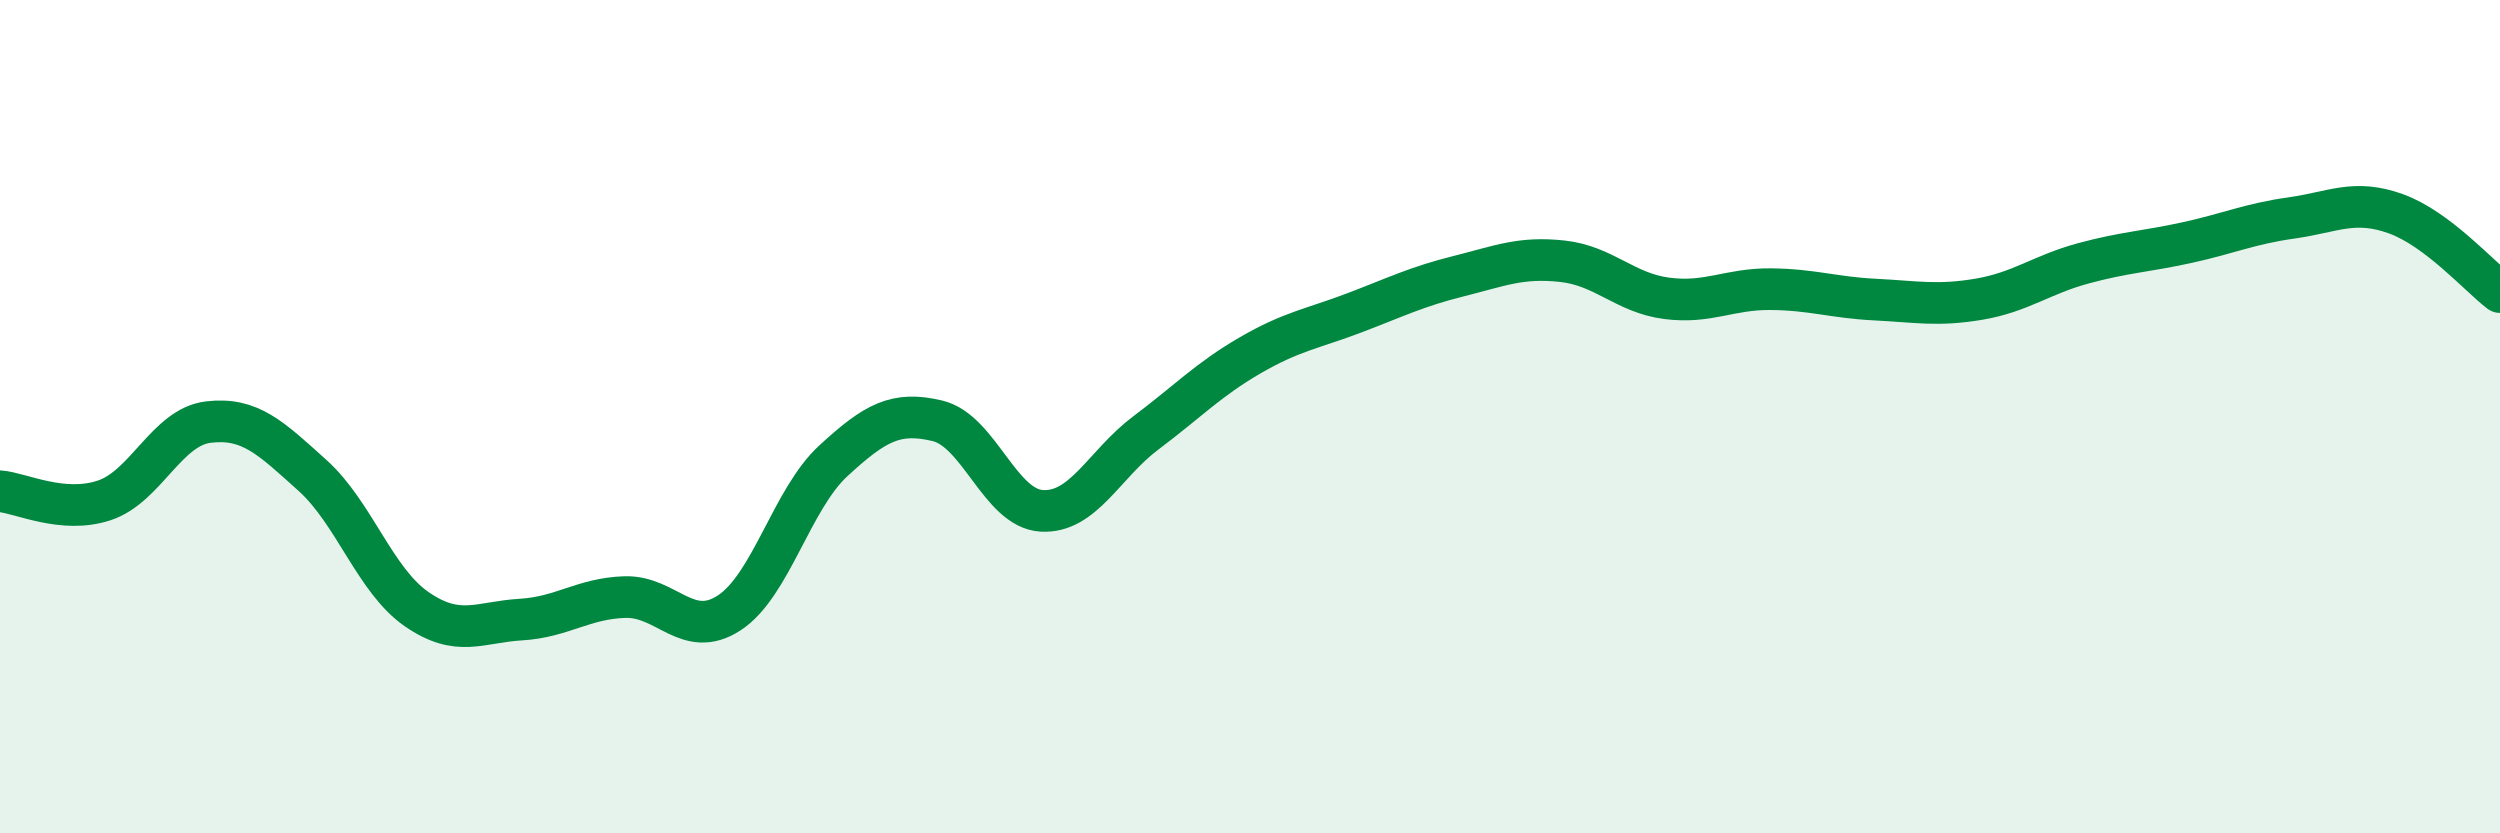
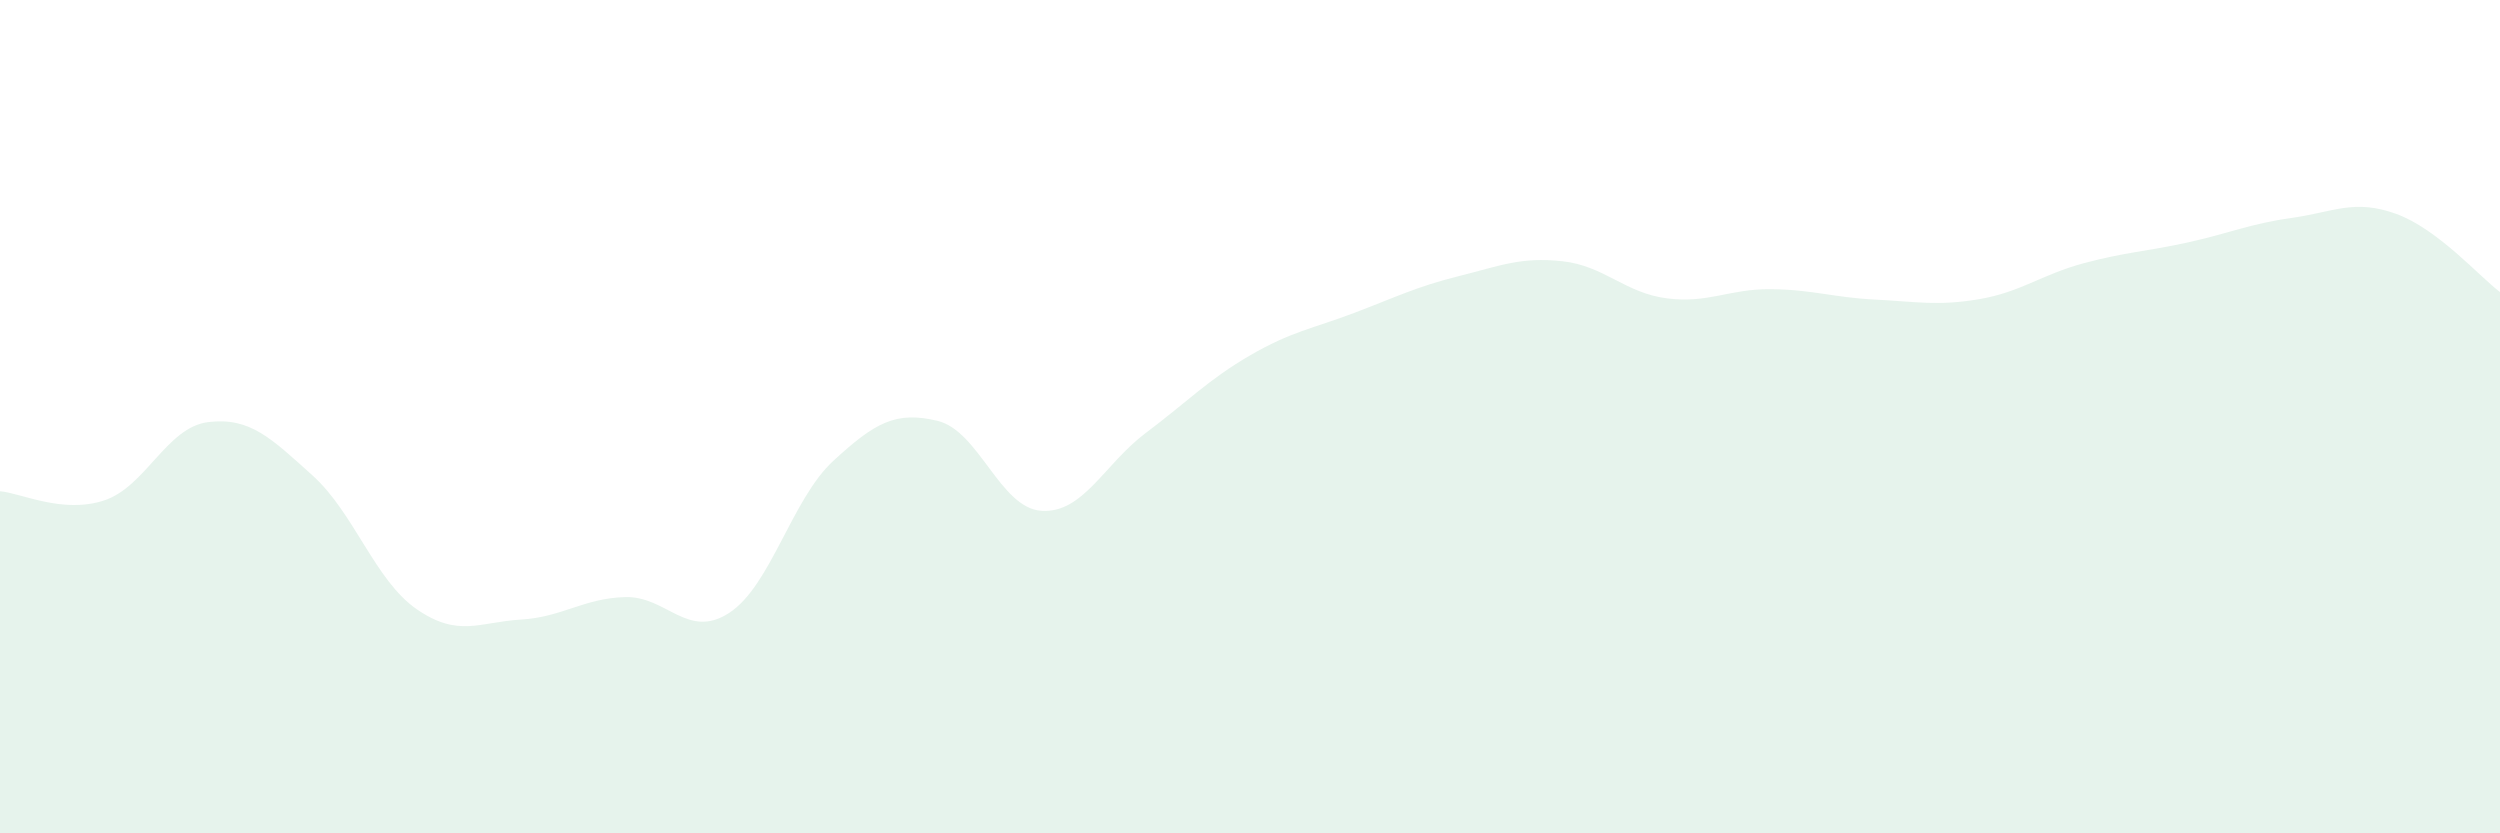
<svg xmlns="http://www.w3.org/2000/svg" width="60" height="20" viewBox="0 0 60 20">
  <path d="M 0,11.79 C 0.5,11.83 1.5,12.34 2.5,12.01 C 3.5,11.68 4,10.25 5,10.13 C 6,10.01 6.5,10.51 7.5,11.41 C 8.5,12.31 9,13.93 10,14.62 C 11,15.31 11.5,14.93 12.5,14.87 C 13.5,14.81 14,14.36 15,14.33 C 16,14.3 16.5,15.36 17.5,14.71 C 18.5,14.06 19,11.98 20,11.06 C 21,10.14 21.5,9.86 22.5,10.1 C 23.5,10.34 24,12.2 25,12.26 C 26,12.32 26.5,11.14 27.5,10.39 C 28.5,9.64 29,9.11 30,8.53 C 31,7.95 31.5,7.89 32.5,7.51 C 33.5,7.13 34,6.88 35,6.63 C 36,6.38 36.5,6.16 37.5,6.27 C 38.5,6.38 39,7.03 40,7.16 C 41,7.29 41.5,6.93 42.5,6.94 C 43.5,6.95 44,7.14 45,7.19 C 46,7.24 46.5,7.35 47.5,7.18 C 48.5,7.01 49,6.59 50,6.32 C 51,6.05 51.5,6.04 52.5,5.82 C 53.5,5.6 54,5.37 55,5.23 C 56,5.09 56.5,4.77 57.5,5.13 C 58.5,5.49 59.5,6.63 60,7.01L60 20L0 20Z" fill="#008740" opacity="0.1" stroke-linecap="round" stroke-linejoin="round" />
-   <path d="M 0,11.79 C 0.5,11.83 1.5,12.34 2.5,12.01 C 3.5,11.68 4,10.25 5,10.13 C 6,10.01 6.5,10.51 7.5,11.41 C 8.5,12.31 9,13.93 10,14.62 C 11,15.31 11.5,14.93 12.5,14.87 C 13.5,14.81 14,14.36 15,14.33 C 16,14.3 16.5,15.36 17.5,14.71 C 18.5,14.06 19,11.98 20,11.06 C 21,10.14 21.5,9.86 22.5,10.1 C 23.5,10.34 24,12.2 25,12.26 C 26,12.32 26.5,11.14 27.5,10.39 C 28.5,9.64 29,9.11 30,8.53 C 31,7.95 31.5,7.89 32.5,7.51 C 33.5,7.13 34,6.88 35,6.63 C 36,6.38 36.5,6.16 37.5,6.27 C 38.5,6.38 39,7.03 40,7.16 C 41,7.29 41.5,6.93 42.5,6.94 C 43.5,6.95 44,7.14 45,7.19 C 46,7.24 46.5,7.35 47.5,7.18 C 48.5,7.01 49,6.59 50,6.32 C 51,6.05 51.5,6.04 52.5,5.82 C 53.5,5.6 54,5.37 55,5.23 C 56,5.09 56.5,4.77 57.5,5.13 C 58.5,5.49 59.5,6.63 60,7.01" stroke="#008740" stroke-width="1" fill="none" stroke-linecap="round" stroke-linejoin="round" />
</svg>